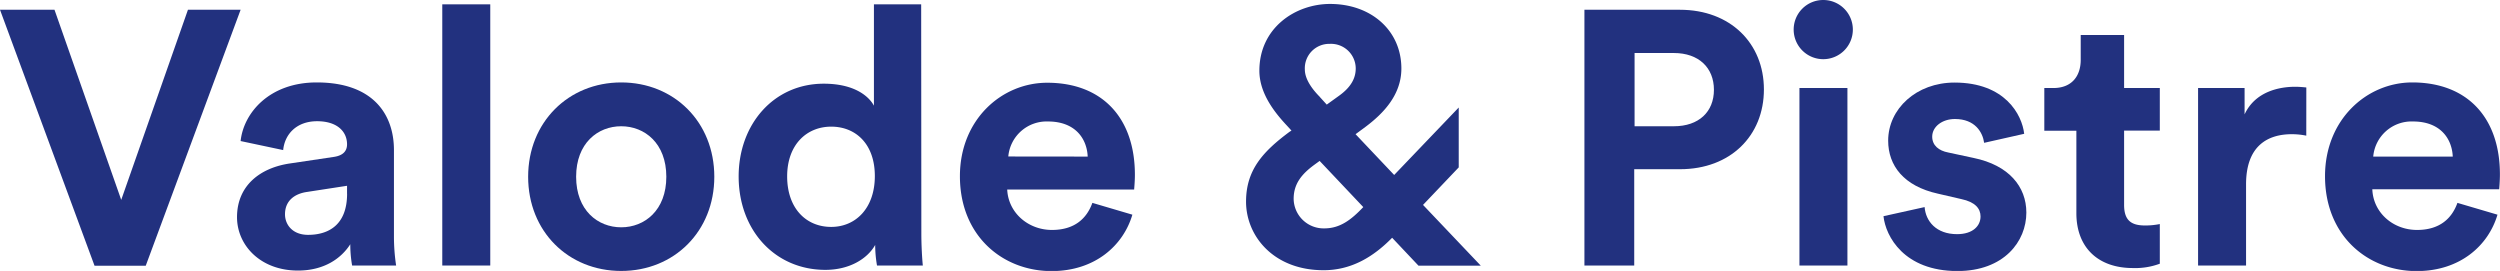
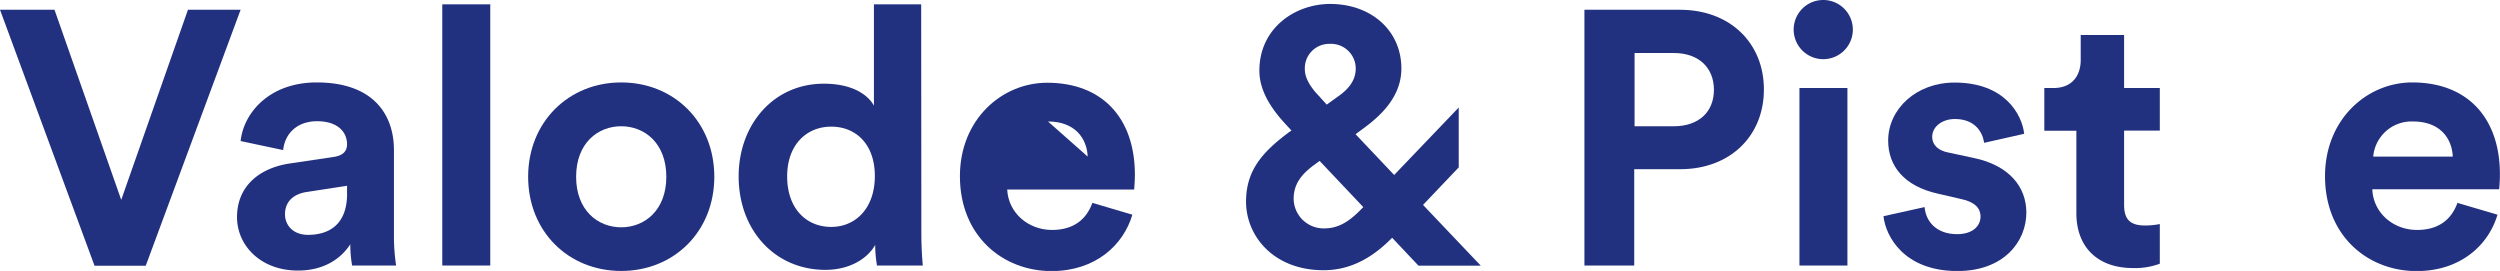
<svg xmlns="http://www.w3.org/2000/svg" id="Calque_1" data-name="Calque 1" viewBox="0 0 576.22 62.45">
  <title>logo-vp-bleu</title>
  <path d="M43.32,2.25H55.46l-21.87,59H21.79L0,2.25H12.56L27.94,46.07Z" style="fill:#22317f" />
  <path d="M66.85,37.67l10.06-1.5c2.33-.33,3.08-1.5,3.08-2.91,0-2.91-2.24-5.32-6.9-5.32-4.82,0-7.48,3.08-7.82,6.65l-9.81-2.08C56.13,26.11,62,19,73,19,86,19,90.8,26.36,90.8,34.59V54.71a45.63,45.63,0,0,0,.5,6.49H81.16a27.66,27.66,0,0,1-.42-4.91c-2.08,3.25-6,6.07-12.06,6.07-8.73,0-14.05-5.9-14.05-12.3C54.63,42.74,60,38.67,66.85,37.67Zm13.14,7V42.82l-9.23,1.42c-2.83.41-5.07,2-5.07,5.15,0,2.41,1.75,4.74,5.32,4.74C75.67,54.13,80,51.89,80,44.65Z" style="fill:#22317f" />
  <path d="M101.94,61.2V1H113V61.2Z" style="fill:#22317f" />
  <path d="M164.64,40.74c0,12.56-9.23,21.71-21.46,21.71s-21.45-9.15-21.45-21.71S131,19,143.18,19,164.64,28.11,164.64,40.74Zm-11.06,0c0-7.73-5-11.64-10.4-11.64S132.79,33,132.79,40.74s5,11.65,10.39,11.65S153.58,48.48,153.58,40.74Z" style="fill:#22317f" />
  <path d="M212.36,53.8c0,2.74.17,5.74.34,7.4H202.14a27.77,27.77,0,0,1-.42-4.74c-1.83,3.24-6,5.74-11.47,5.74-11.65,0-20-9.15-20-21.54,0-12,8.07-21.37,19.62-21.37,7.07,0,10.4,2.91,11.56,5.07V1h10.89Zm-20.78-1.5c5.65,0,10.06-4.32,10.06-11.72s-4.41-11.39-10.06-11.39-10.15,4.15-10.15,11.47S185.76,52.3,191.58,52.3Z" style="fill:#22317f" />
-   <path d="M261,49.48c-2.08,7.06-8.57,13-18.63,13-11.23,0-21.12-8.07-21.12-21.87,0-13.06,9.64-21.54,20.12-21.54,12.64,0,20.21,8.07,20.21,21.21,0,1.58-.17,3.24-.17,3.41H232.15C232.4,49.06,237,53,242.46,53c5.16,0,8-2.58,9.32-6.24ZM250.7,36.09C250.53,32,247.87,28,241.55,28a8.86,8.86,0,0,0-9.15,8.07Z" style="fill:#22317f" />
+   <path d="M261,49.48c-2.08,7.06-8.57,13-18.63,13-11.23,0-21.12-8.07-21.12-21.87,0-13.06,9.64-21.54,20.12-21.54,12.64,0,20.21,8.07,20.21,21.21,0,1.58-.17,3.24-.17,3.41H232.15C232.4,49.06,237,53,242.46,53c5.16,0,8-2.58,9.32-6.24ZM250.7,36.09C250.53,32,247.87,28,241.55,28Z" style="fill:#22317f" />
  <path d="M320.87,54.8c-4.4,4.49-9.48,7.48-15.8,7.48-11.55,0-17.87-7.9-17.87-15.8,0-7.32,3.9-11.56,10.06-16.13l.41-.25-.91-1c-2.83-3-6.49-7.48-6.49-12.8,0-9.9,8.32-15.39,16.3-15.39C316,.91,323,7,323,15.8c0,6-4.07,10.31-8.31,13.47l-2.25,1.66,8.9,9.4,14.88-15.55v13.8l-8.23,8.65,13.31,14H326.94Zm-6.65-7.07L304.16,37.09l-1.25.91c-2.82,2.08-4.74,4.32-4.74,7.82a6.91,6.91,0,0,0,7.07,6.82C308.82,52.64,311.39,50.72,314.22,47.73Zm-10-25.36,1.58,1.74L308.73,22c2.75-2,3.75-4.07,3.75-6.23a5.7,5.7,0,0,0-6-5.66A5.62,5.62,0,0,0,300.75,16C300.75,18.46,302.75,20.87,304.24,22.37Z" style="fill:#22317f" />
  <path d="M376.67,39V61.2H365.19V2.25h22c11.64,0,19.37,7.73,19.37,18.37S398.87,39,387.23,39Zm9.14-9.9c5.74,0,9.23-3.32,9.23-8.4s-3.49-8.48-9.23-8.48h-9.06V29.1Z" style="fill:#22317f" />
  <path d="M420.23,0a6.82,6.82,0,1,1-6.81,6.9A6.81,6.81,0,0,1,420.23,0Zm-5.48,61.2V20.29h11.06V61.2Z" style="fill:#22317f" />
  <path d="M443.6,47.73c.25,3.24,2.66,6.24,7.48,6.24,3.66,0,5.41-1.92,5.41-4.08,0-1.83-1.25-3.33-4.41-4l-5.4-1.25c-7.9-1.74-11.48-6.48-11.48-12.22,0-7.32,6.49-13.39,15.3-13.39,11.64,0,15.55,7.4,16.05,11.81l-9.23,2.08c-.33-2.41-2.08-5.49-6.74-5.49-2.91,0-5.23,1.75-5.23,4.07,0,2,1.49,3.25,3.74,3.66l5.82,1.25C463,38.08,467.05,43,467.05,49c0,6.65-5.16,13.47-15.88,13.47-12.31,0-16.55-8-17.05-12.64Z" style="fill:#22317f" />
  <path d="M489.58,20.29h8.23V30.1h-8.23V47.23c0,3.58,1.66,4.74,4.82,4.74a16.51,16.51,0,0,0,3.41-.33v9.14a16.24,16.24,0,0,1-6.23,1c-8,0-13-4.74-13-12.64v-19h-7.39V20.29h2.07c4.33,0,6.32-2.83,6.32-6.49V8.07h10Z" style="fill:#22317f" />
-   <path d="M531.57,31.27a16.68,16.68,0,0,0-3.32-.34c-5.66,0-10.56,2.75-10.56,11.56V61.2H506.63V20.29h10.72v6.07C519.85,21,525.5,20,529,20c.92,0,1.75.08,2.58.16Z" style="fill:#22317f" />
  <path d="M575.64,49.48c-2.08,7.06-8.56,13-18.63,13-11.22,0-21.12-8.07-21.12-21.87C535.89,27.52,545.54,19,556,19c12.64,0,20.2,8.07,20.2,21.21,0,1.58-.16,3.24-.16,3.41H546.79C547,49.06,551.61,53,557.1,53c5.15,0,8-2.58,9.31-6.24ZM565.33,36.09C565.16,32,562.5,28,556.18,28A8.86,8.86,0,0,0,547,36.09Z" style="fill:#22317f" />
</svg>